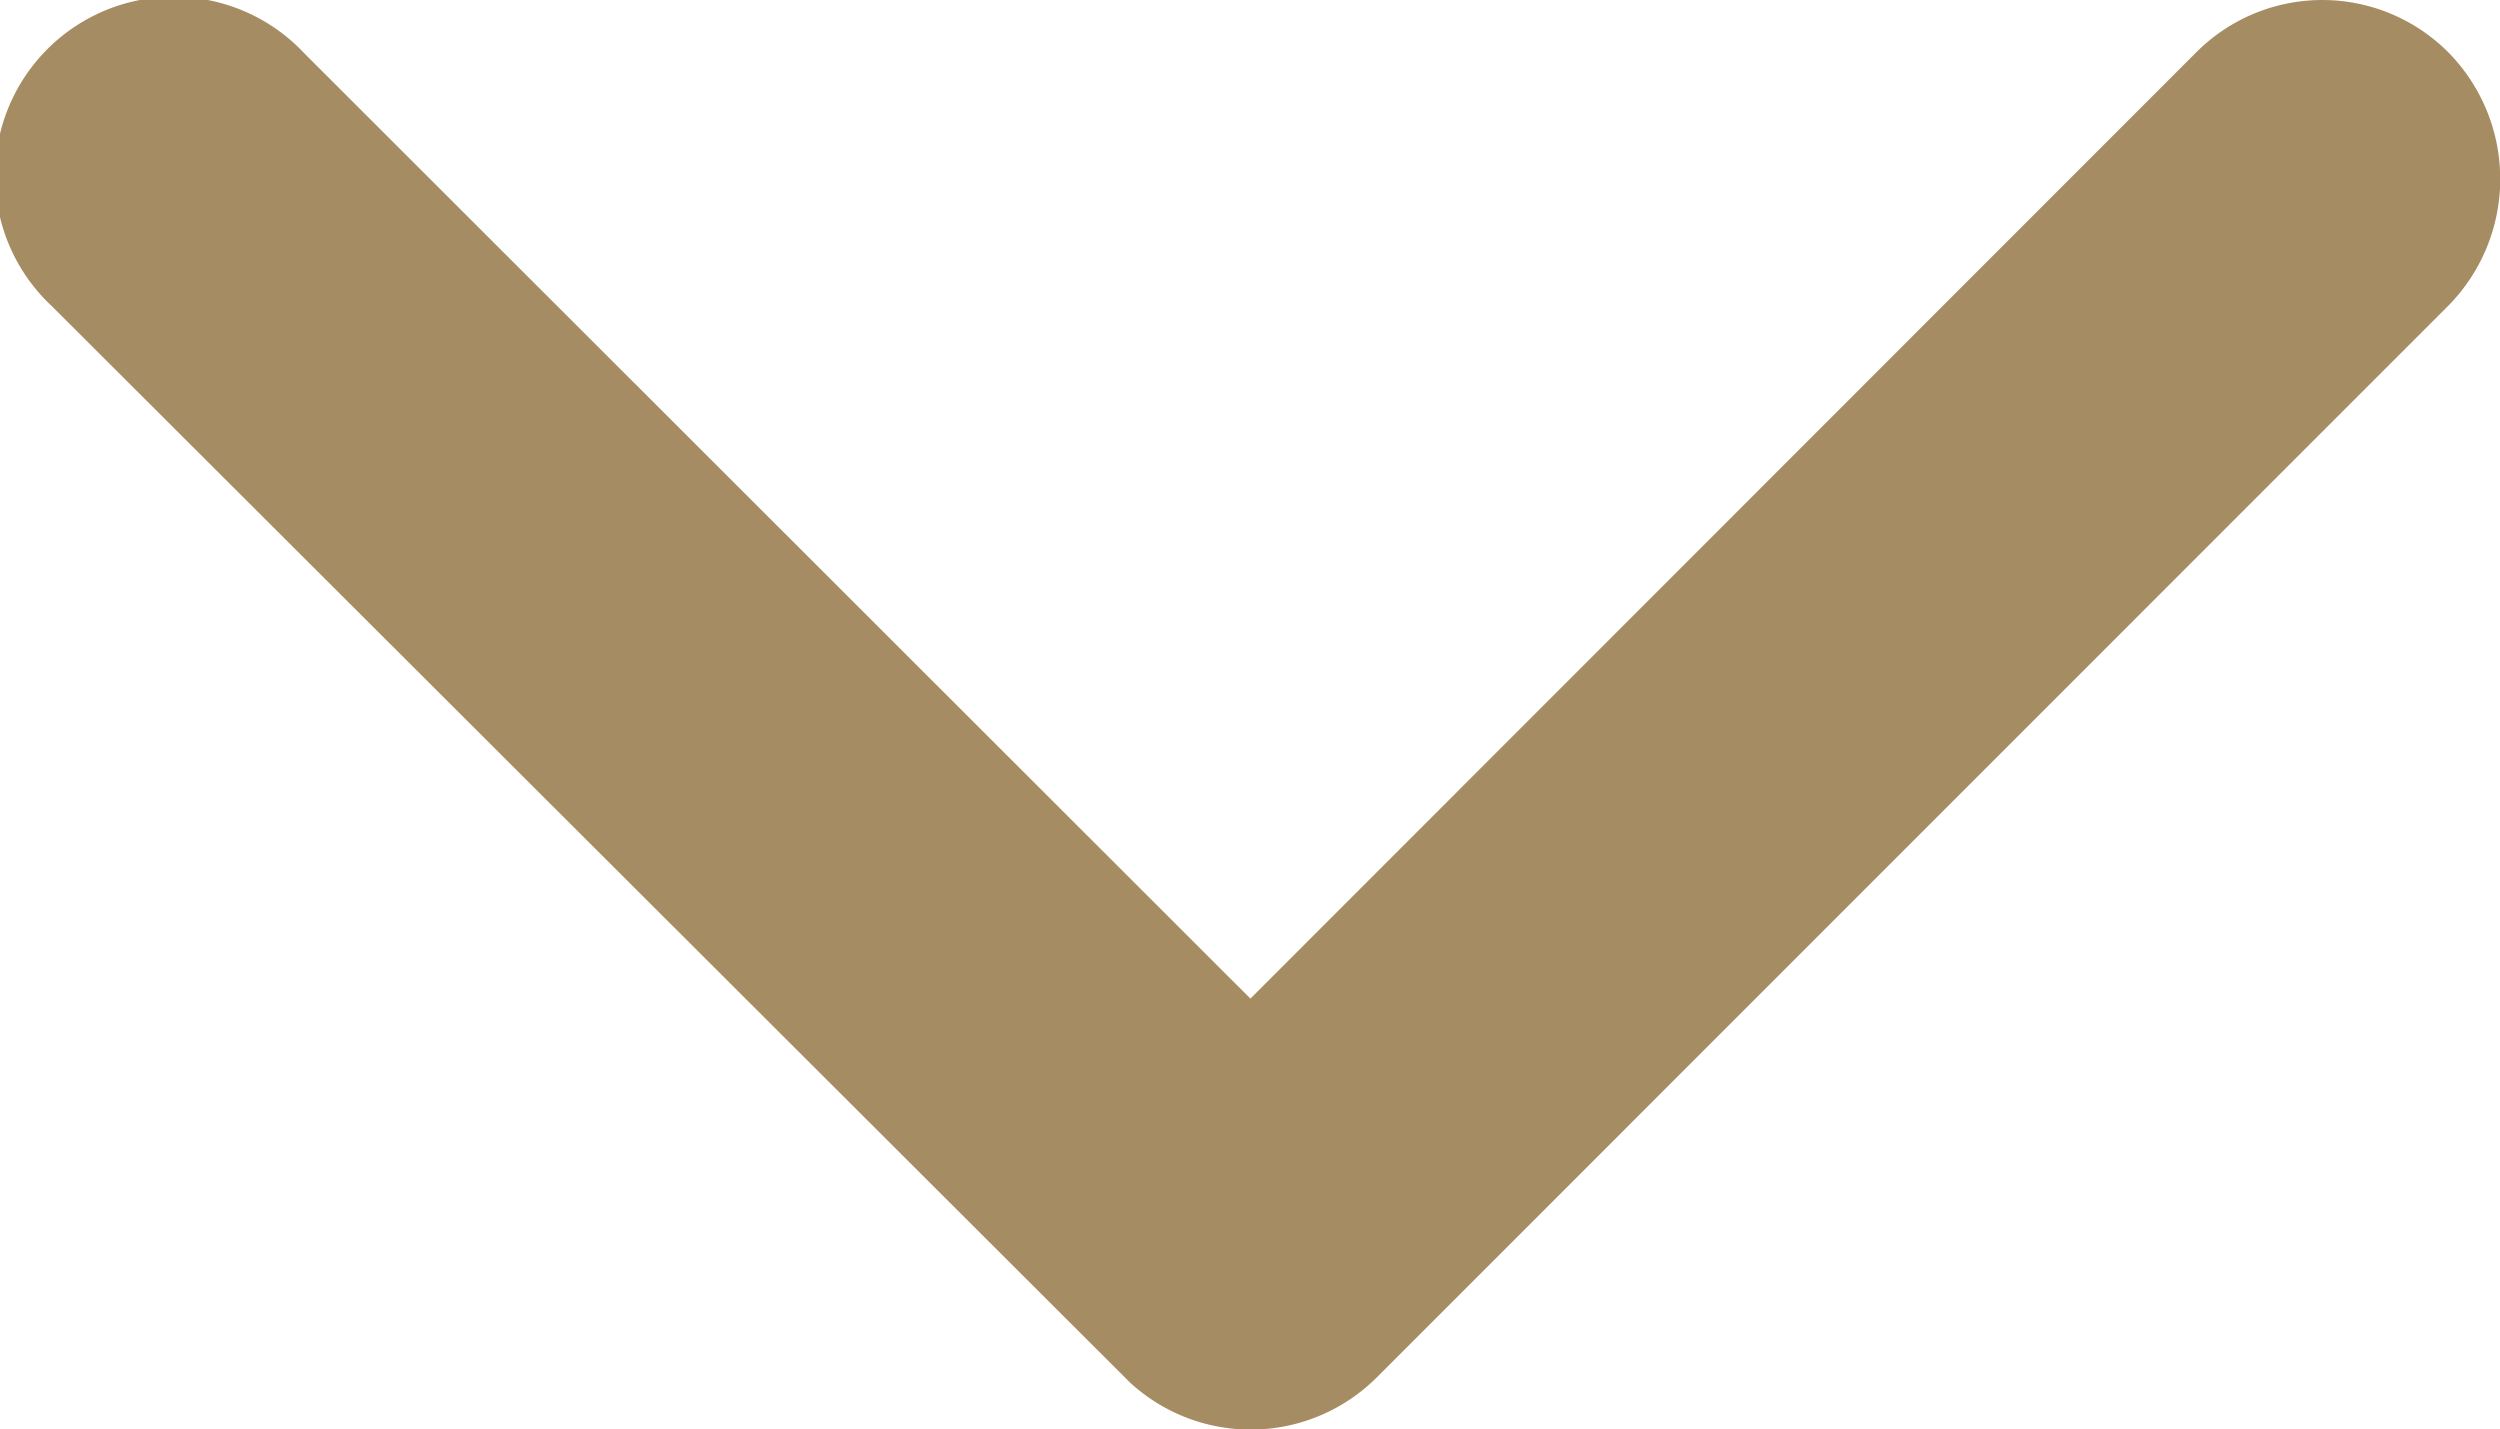
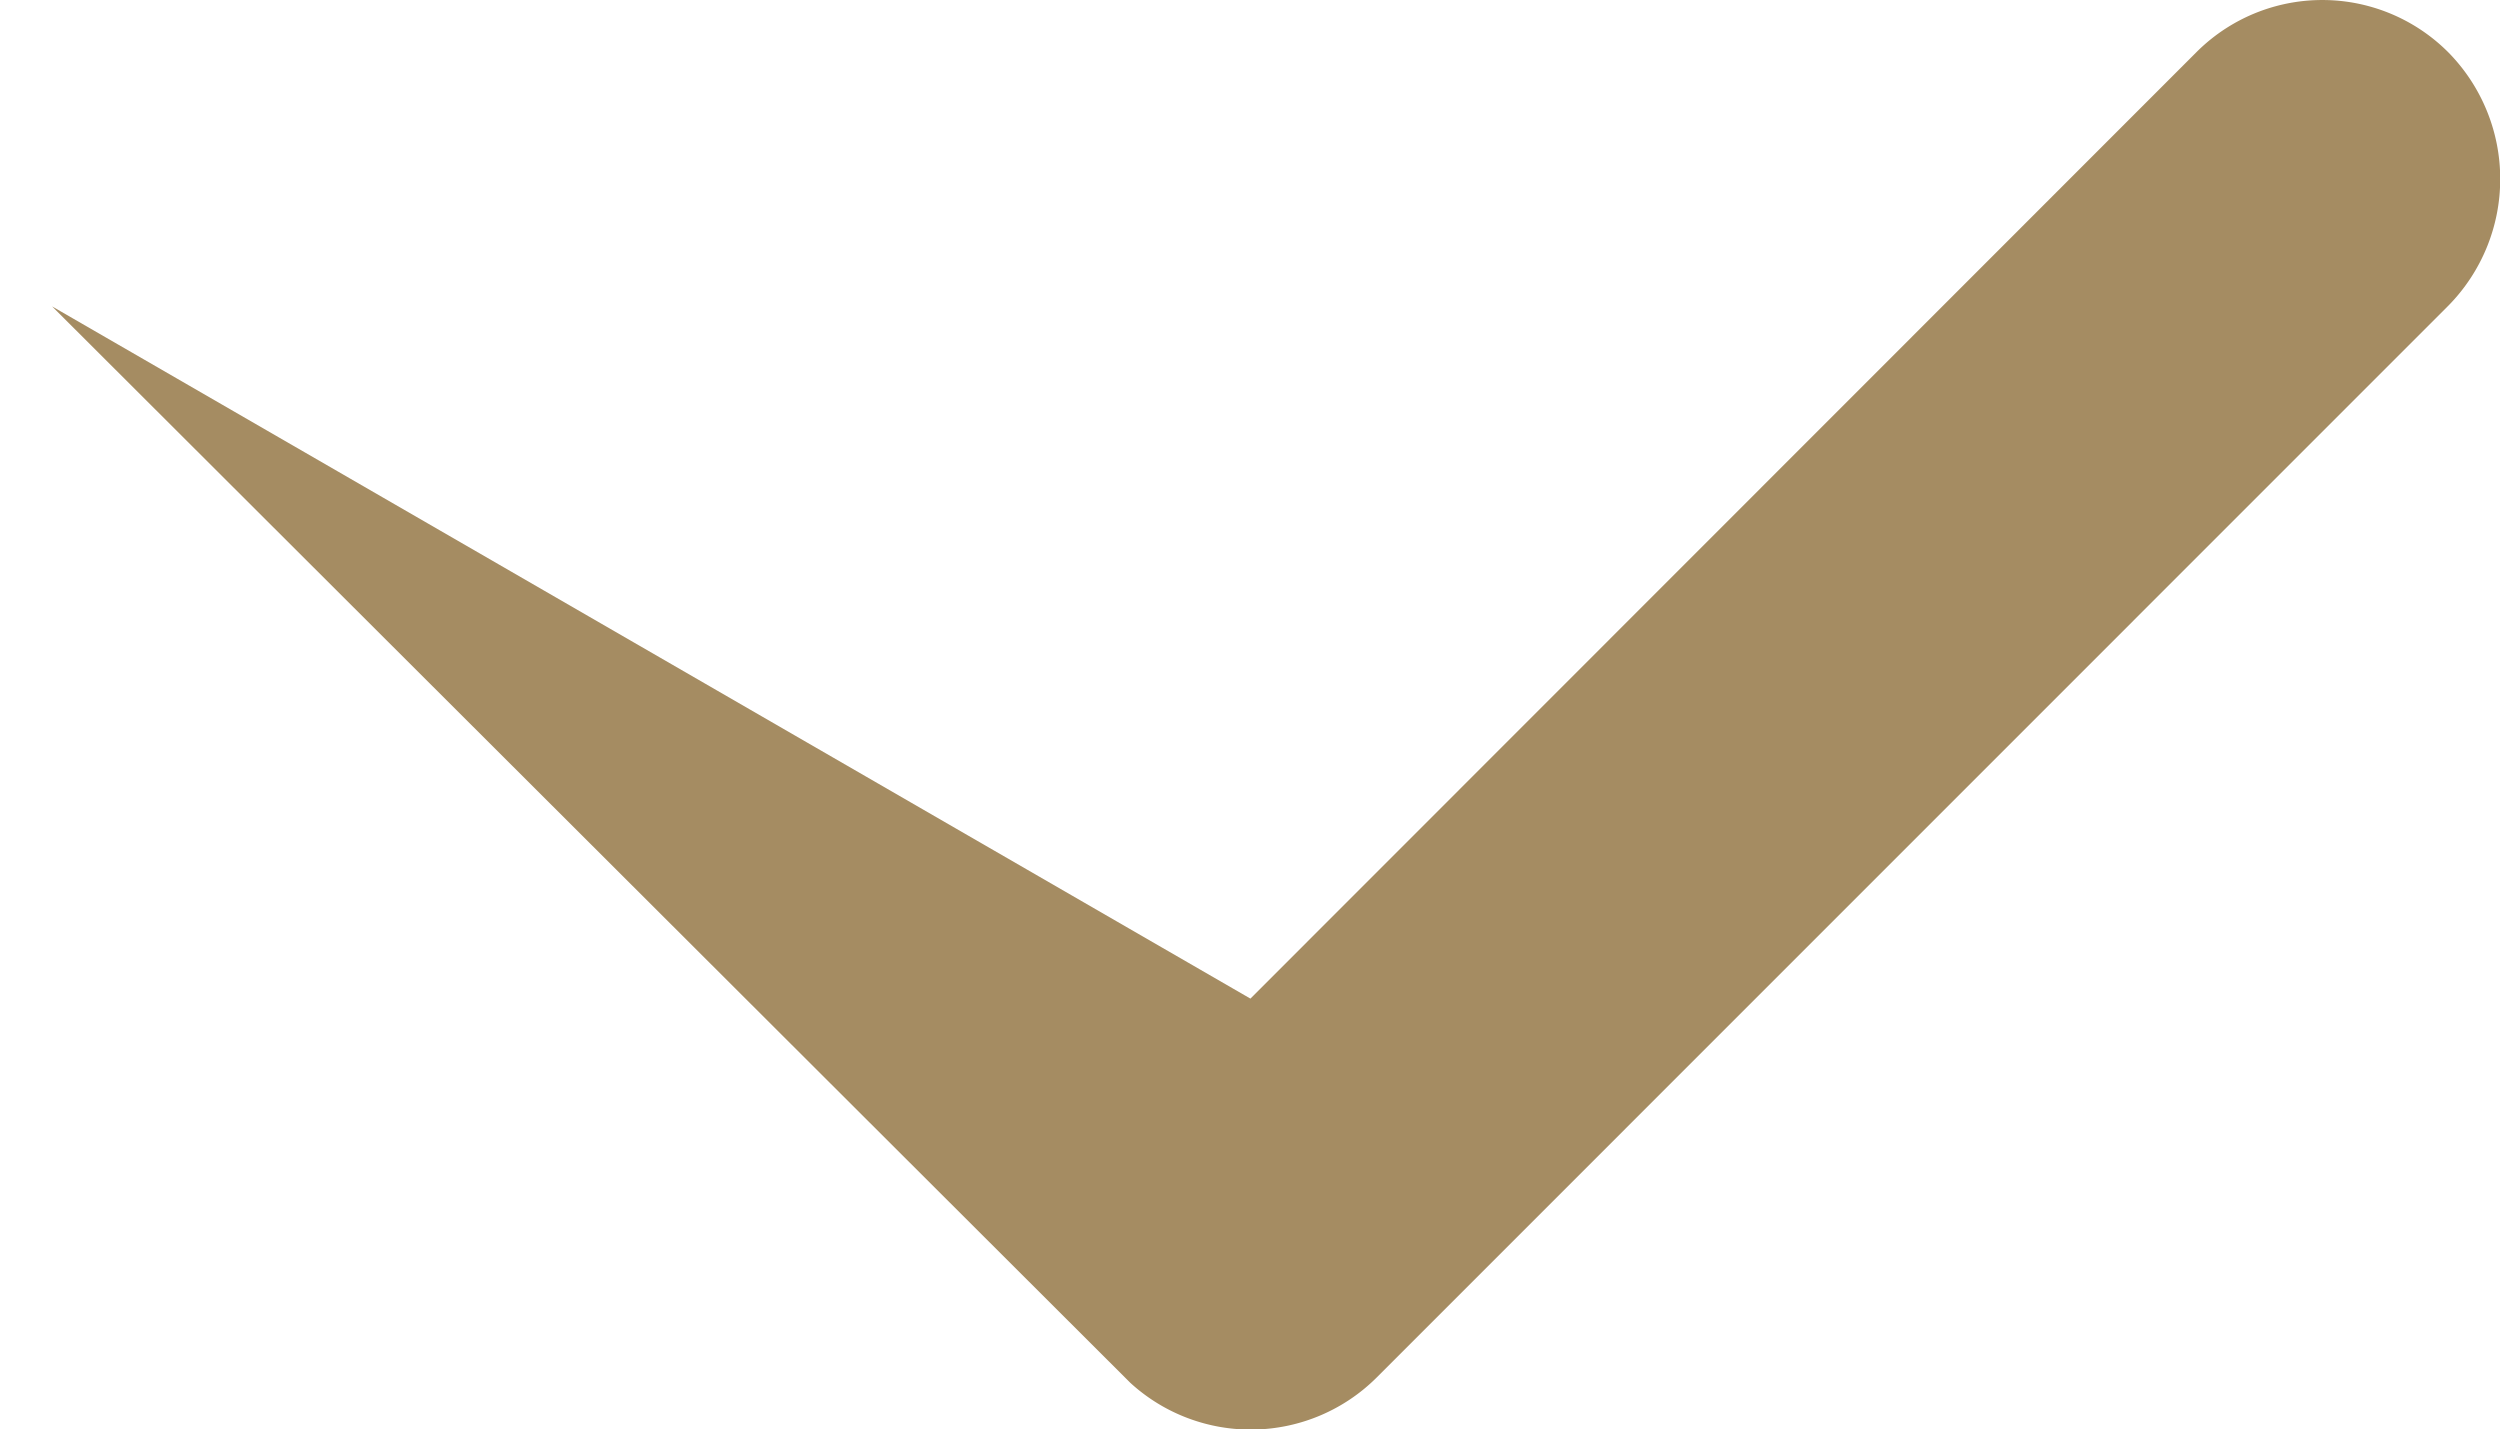
<svg xmlns="http://www.w3.org/2000/svg" width="18" height="10.292" viewBox="0 0 18 10.292">
-   <path id="Icon_ionic-ios-arrow-down" data-name="Icon ionic-ios-arrow-down" d="M15.191,18.436,22,11.624a1.281,1.281,0,0,1,1.817,0,1.3,1.3,0,0,1,0,1.822L16.1,21.164a1.284,1.284,0,0,1-1.774.038L6.563,13.452A1.287,1.287,0,1,1,8.379,11.63Z" transform="translate(-6.188 -11.246)" fill="#a58c62" />
+   <path id="Icon_ionic-ios-arrow-down" data-name="Icon ionic-ios-arrow-down" d="M15.191,18.436,22,11.624a1.281,1.281,0,0,1,1.817,0,1.3,1.3,0,0,1,0,1.822L16.1,21.164a1.284,1.284,0,0,1-1.774.038L6.563,13.452Z" transform="translate(-6.188 -11.246)" fill="#a58c62" />
</svg>